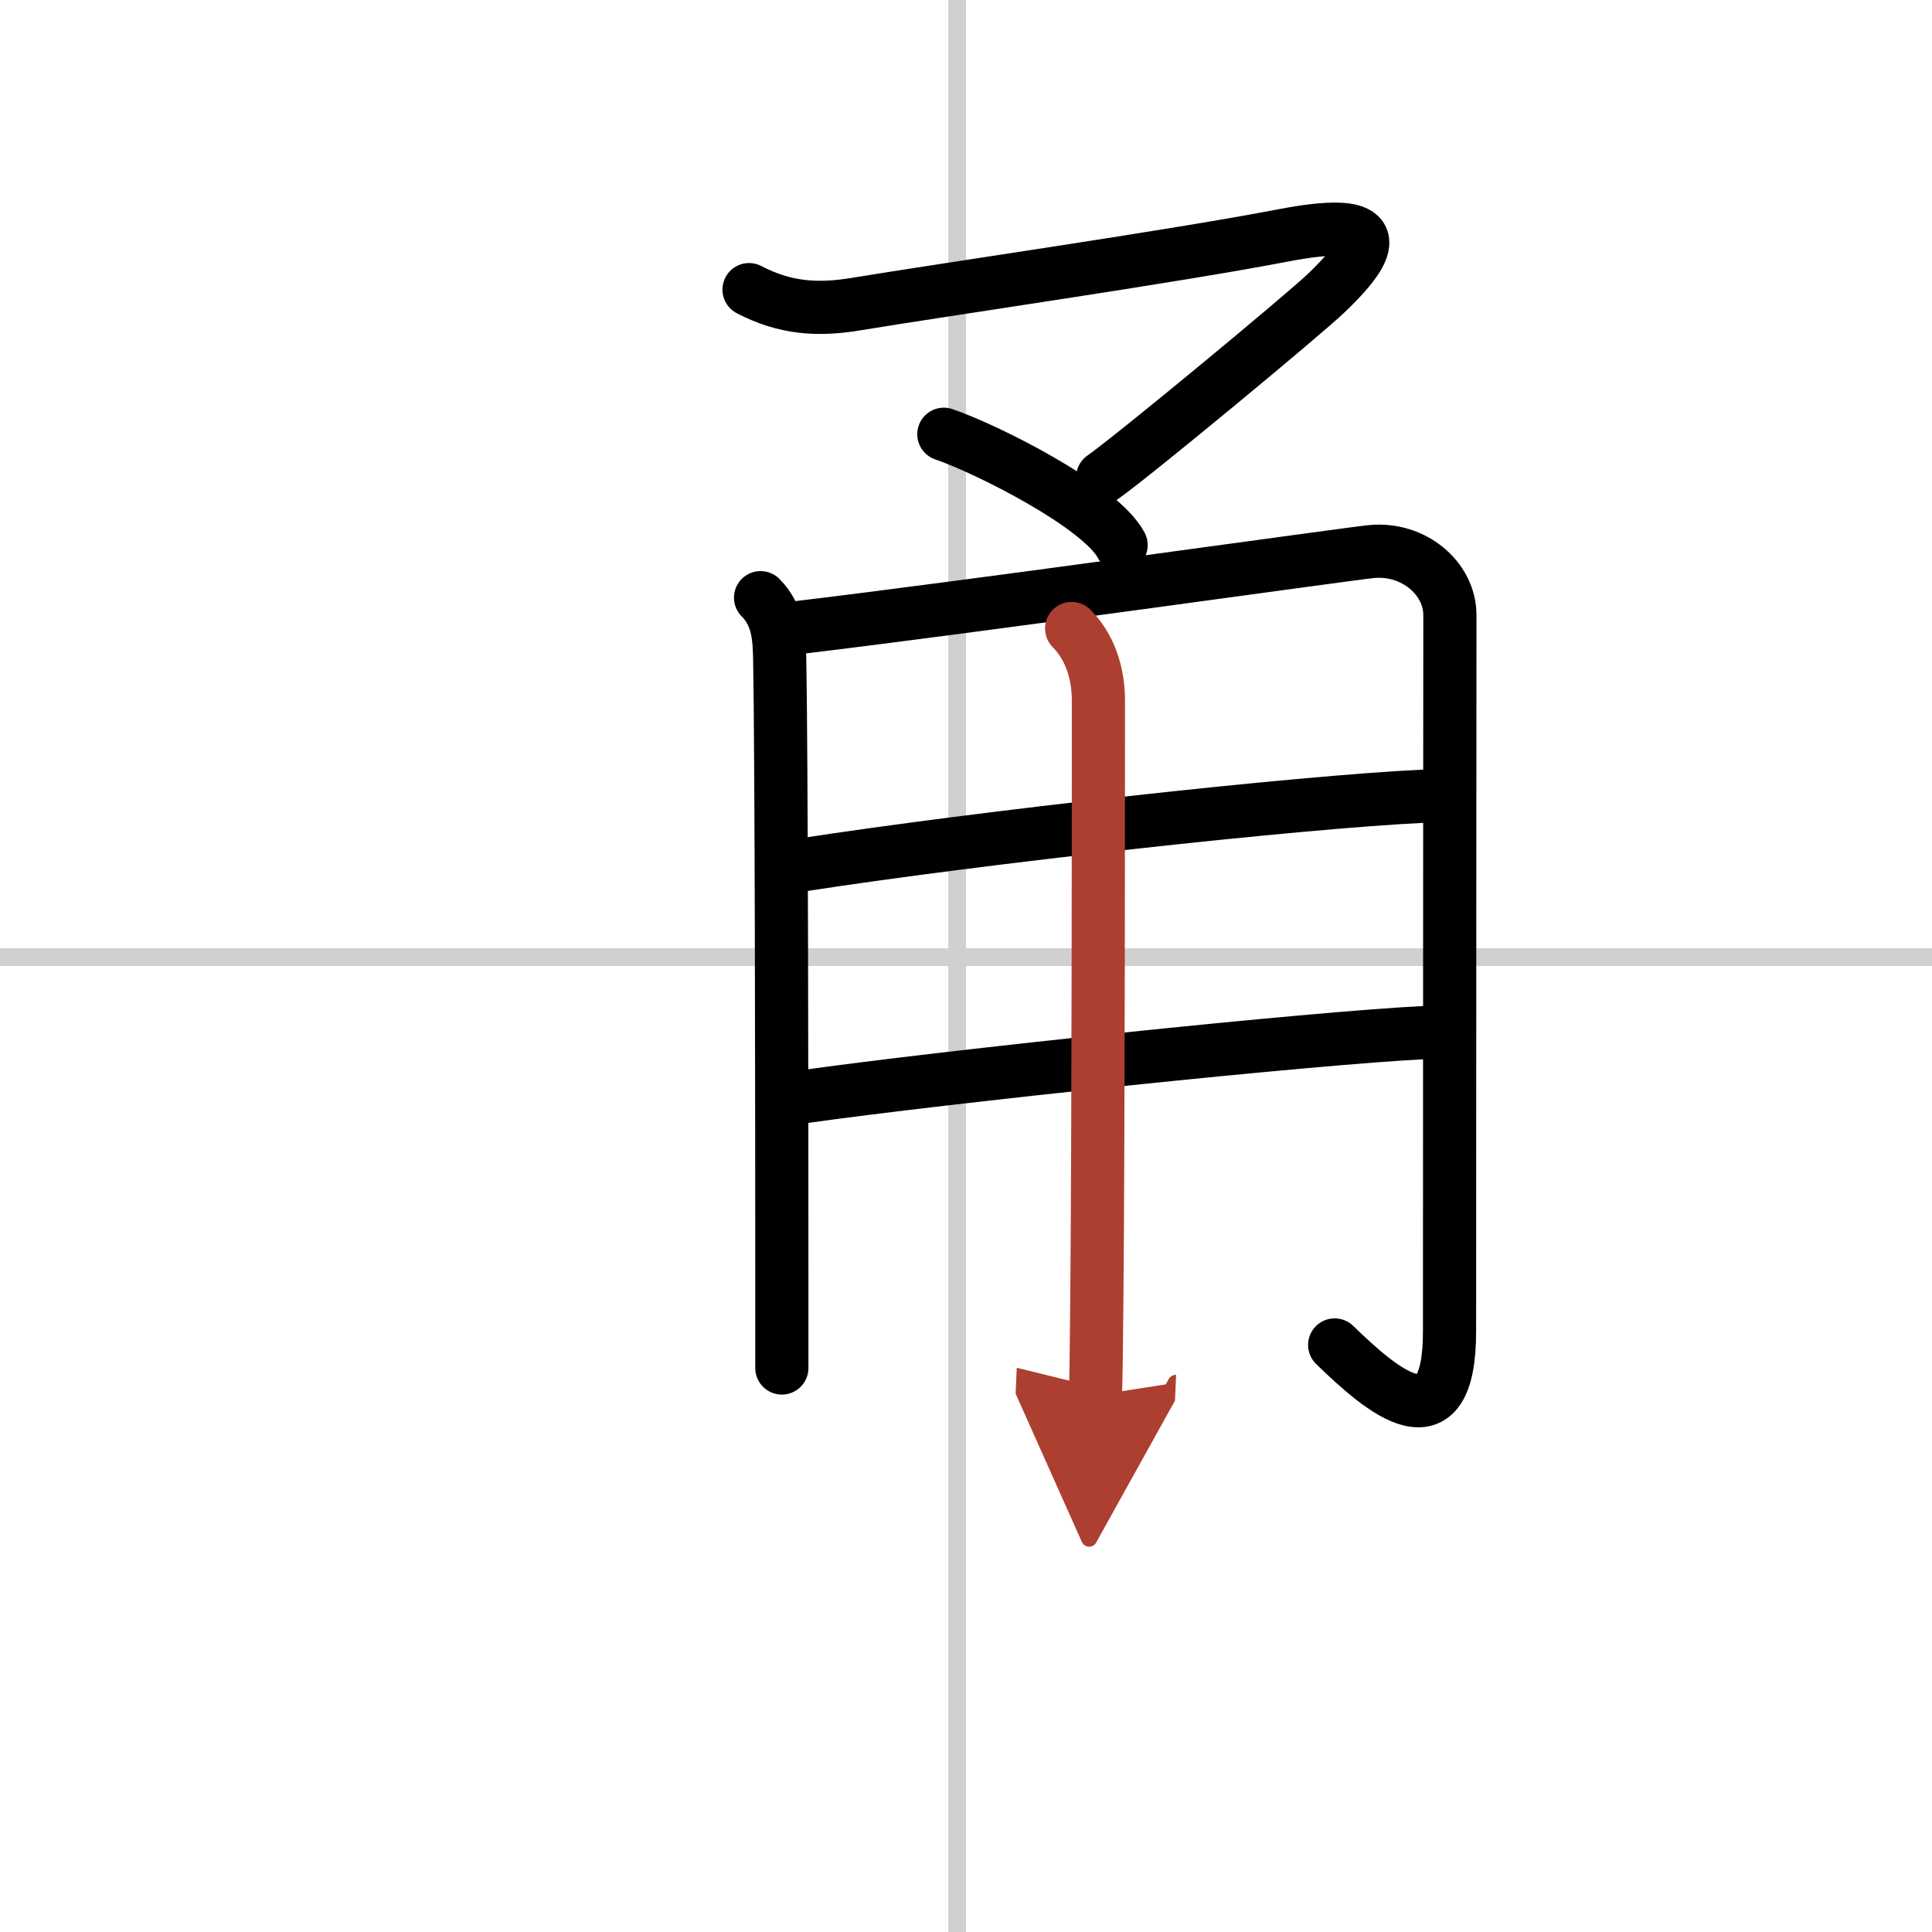
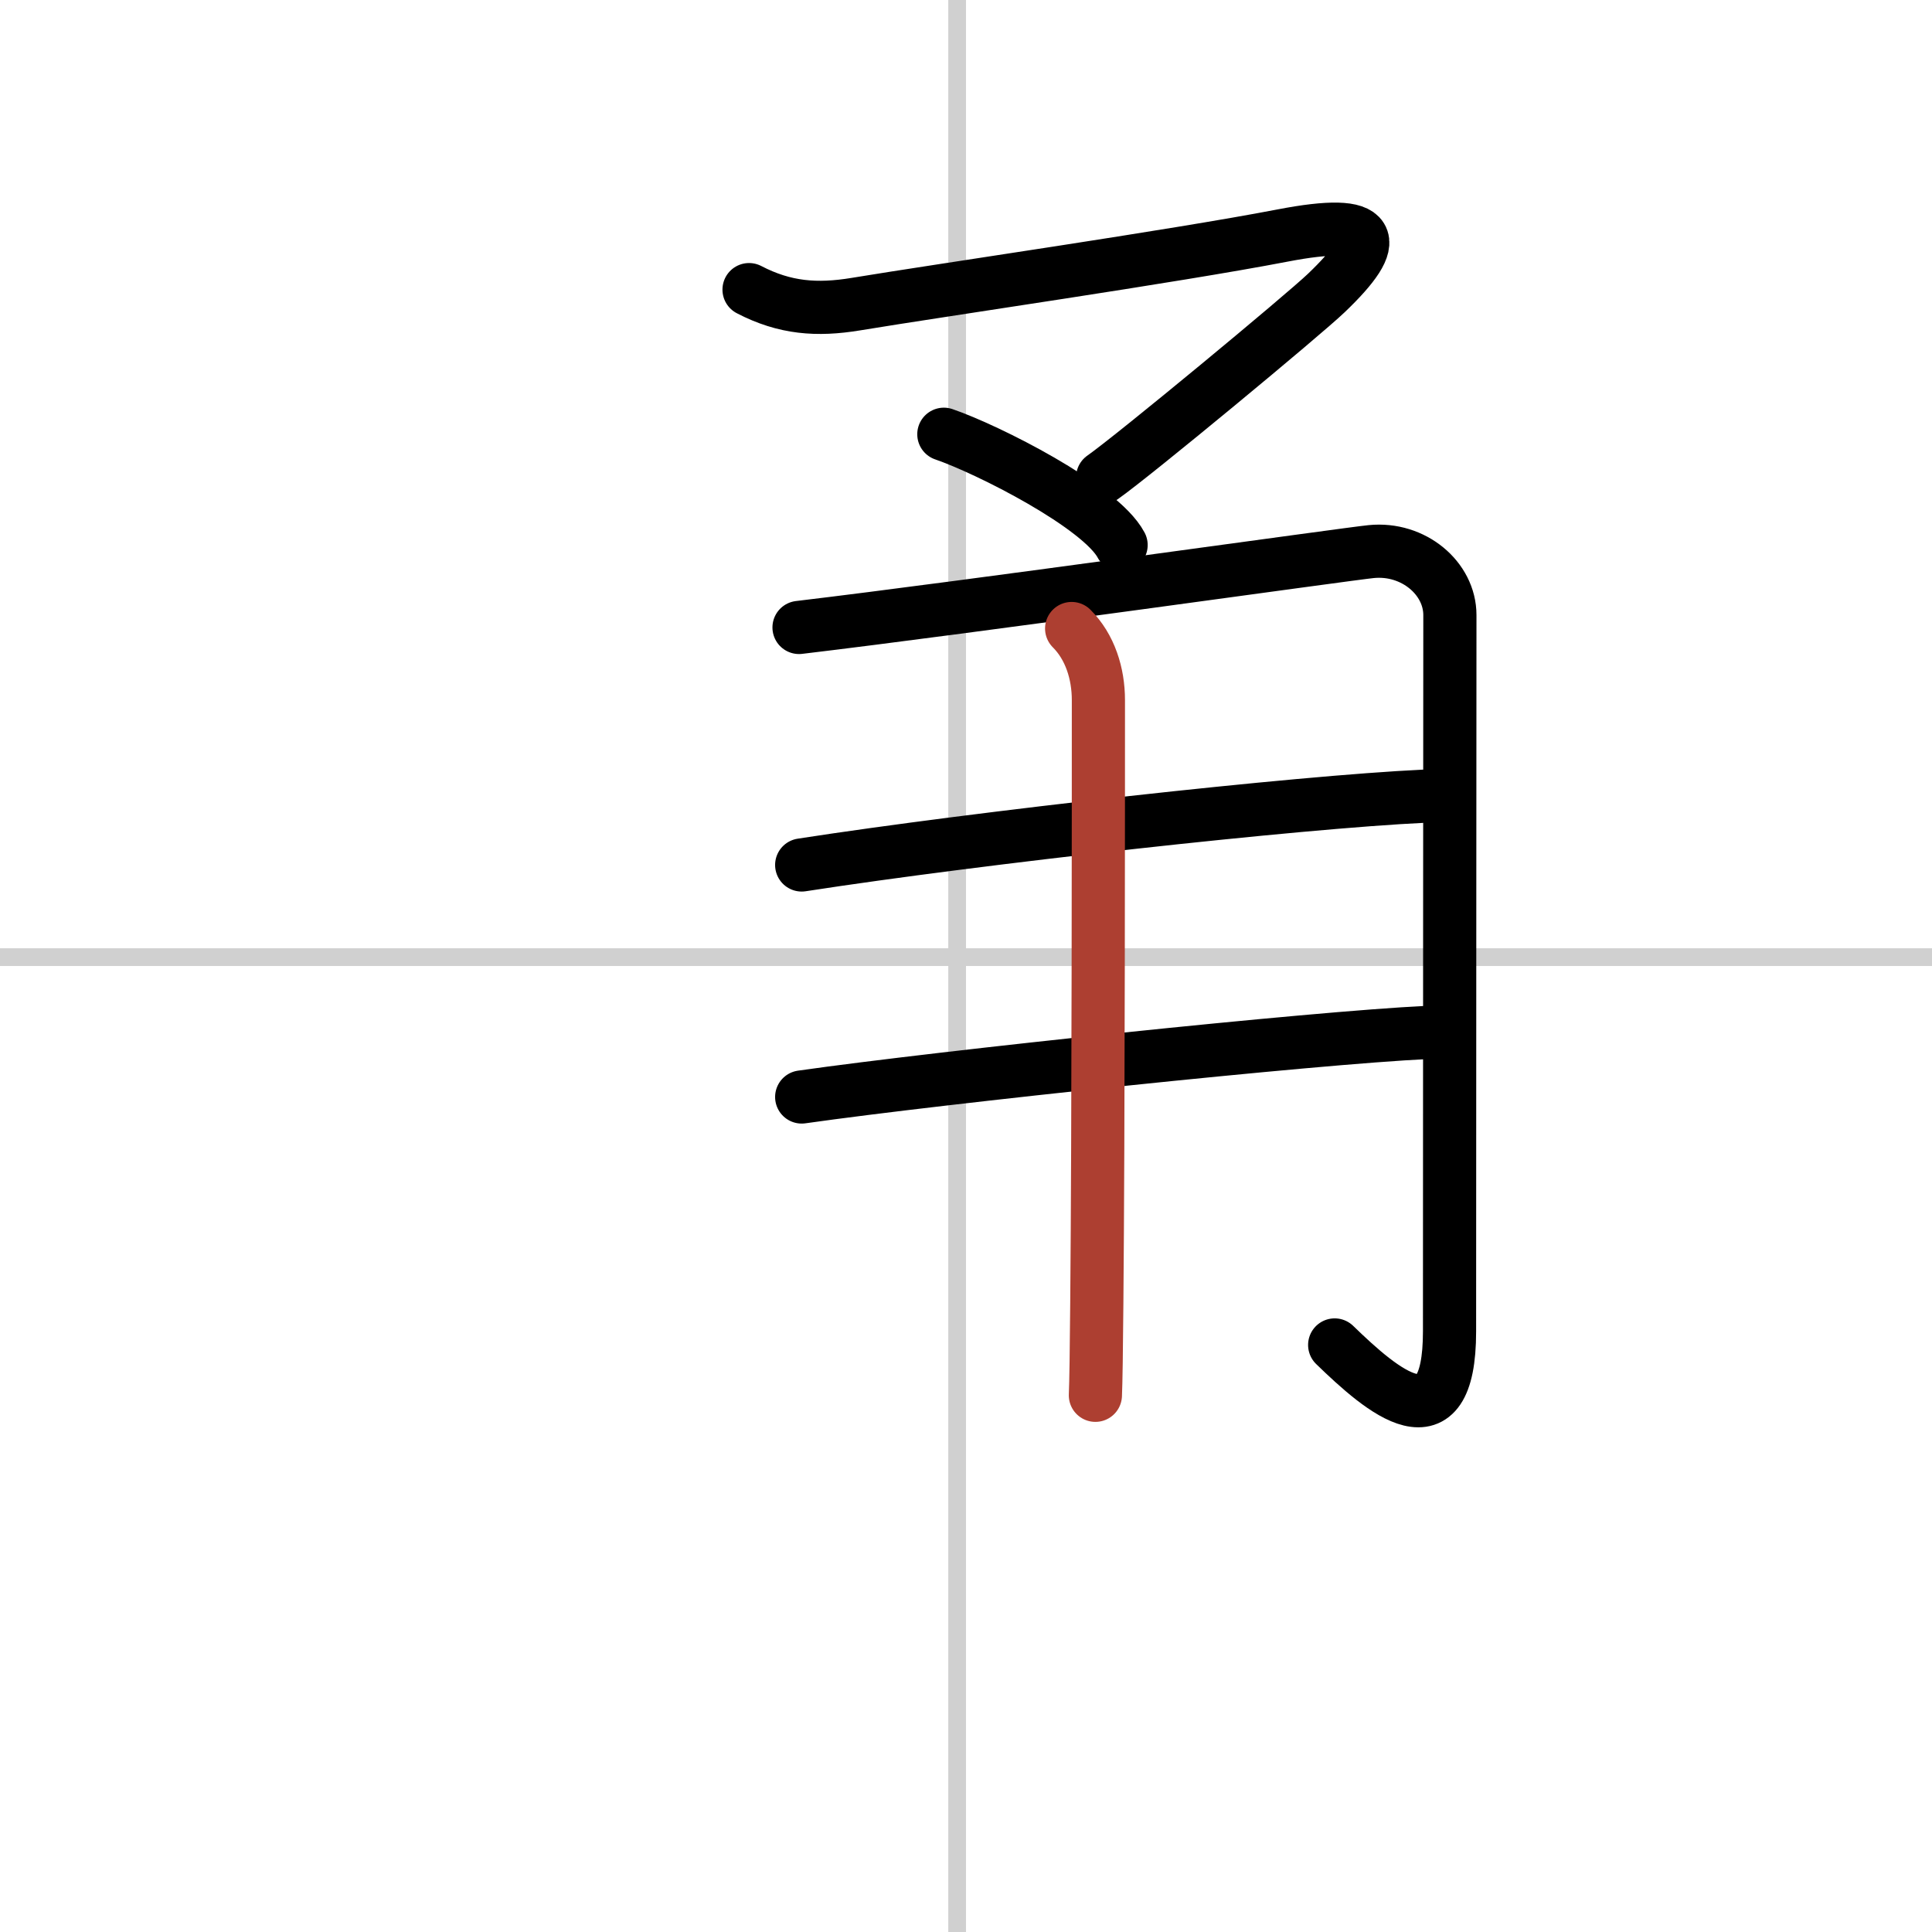
<svg xmlns="http://www.w3.org/2000/svg" width="400" height="400" viewBox="0 0 109 109">
  <defs>
    <marker id="a" markerWidth="4" orient="auto" refX="1" refY="5" viewBox="0 0 10 10">
-       <polyline points="0 0 10 5 0 10 1 5" fill="#ad3f31" stroke="#ad3f31" />
-     </marker>
+       </marker>
  </defs>
  <g fill="none" stroke="#000" stroke-linecap="round" stroke-linejoin="round" stroke-width="3">
    <rect width="100%" height="100%" fill="#fff" stroke="#fff" />
    <line x1="54" x2="54" y2="109" stroke="#d0d0d0" stroke-width="1" />
    <line x2="109" y1="54" y2="54" stroke="#d0d0d0" stroke-width="1" />
    <path d="m42.26 16.34c2.02 1.05 3.83 1.18 6.02 0.82 4.89-0.81 17.88-2.68 24.07-3.87 5.4-1.04 5.65 0.21 2.48 3.24-1.27 1.22-10.89 9.19-12.62 10.4" />
    <path d="m53.25 24.5c2.46 0.84 8.84 4.06 10 6.25" />
-     <path d="m42.91 33.72c1 1 1.06 2.28 1.08 3.53 0.1 5.12 0.12 25.25 0.12 34.75v5.18" />
    <path d="m45.08 35.4c9.66-1.15 31.03-4.16 32.28-4.28 2.39-0.24 4.44 1.51 4.44 3.58 0 2.68-0.02 28.32-0.02 40.41 0 6.64-3.78 3.39-6.48 0.77" />
    <path d="m45.23 48.8c10.02-1.55 28.02-3.55 35.12-3.88" />
    <path d="m45.23 61.89c8.02-1.14 28.9-3.34 35.27-3.64" />
    <path d="m60.46 35.46c1.04 1.04 1.51 2.54 1.51 4.04 0 5.06 0 24.15-0.09 34-0.02 2.63-0.05 4.53-0.08 5.22" marker-end="url(#a)" stroke="#ad3f31" />
  </g>
</svg>